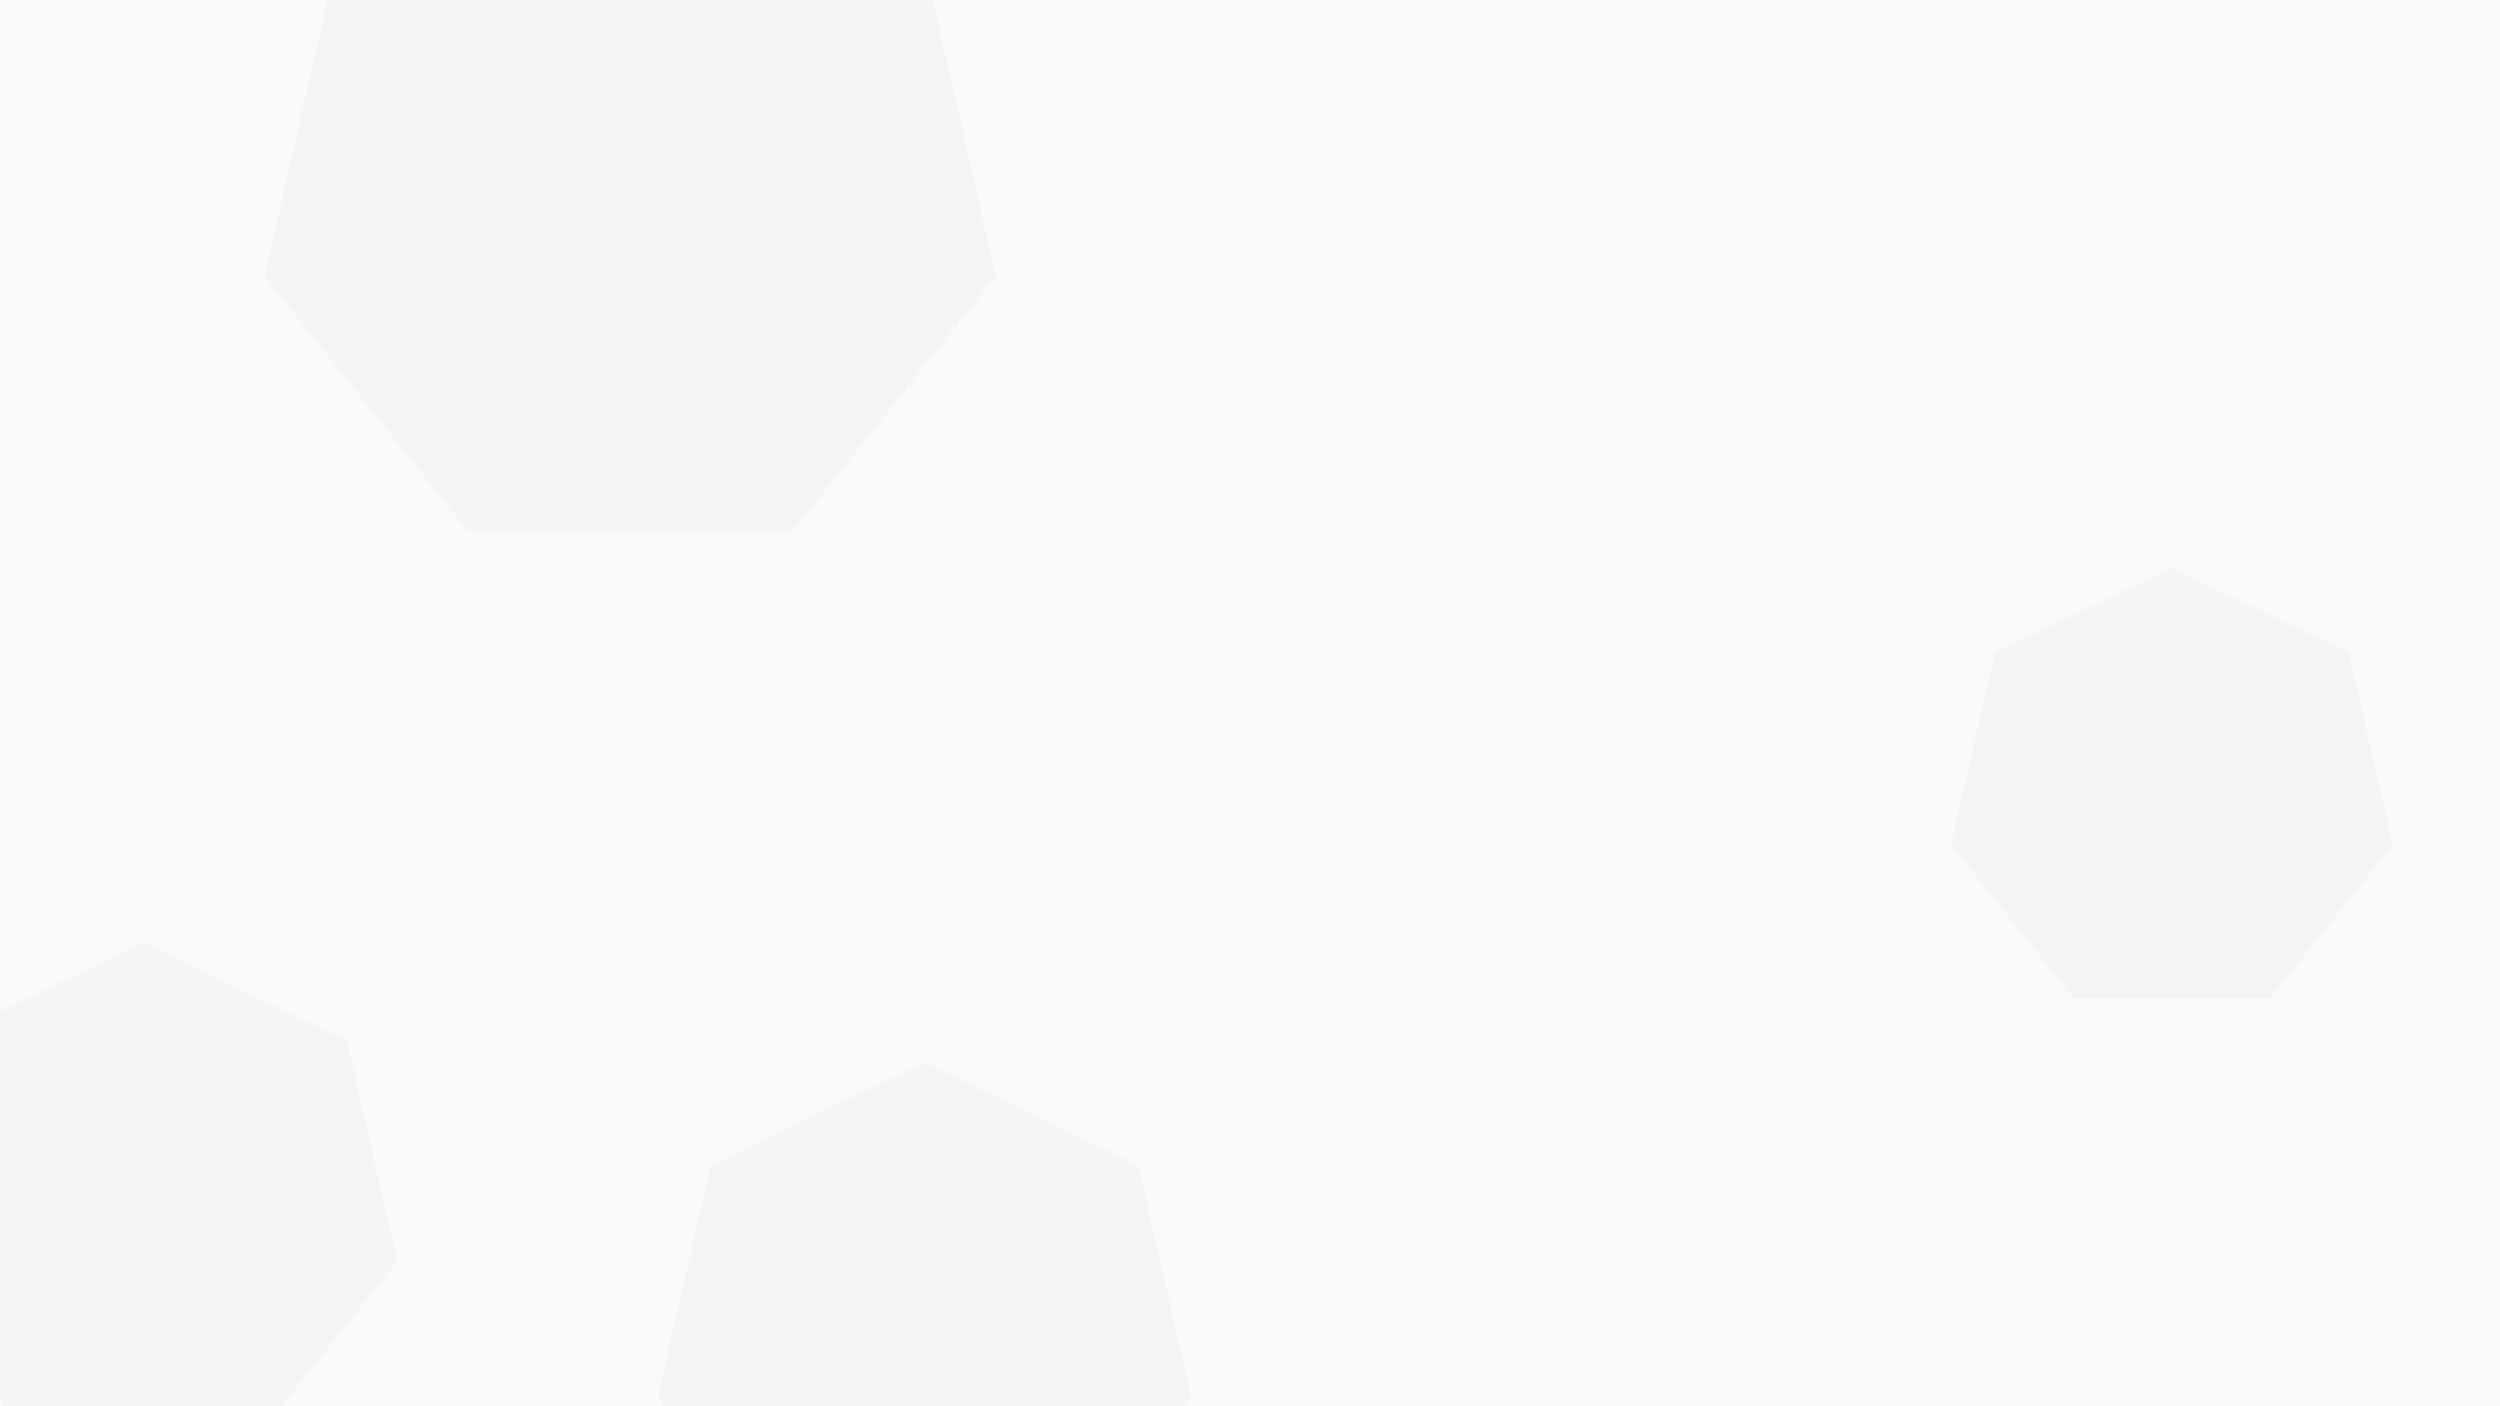
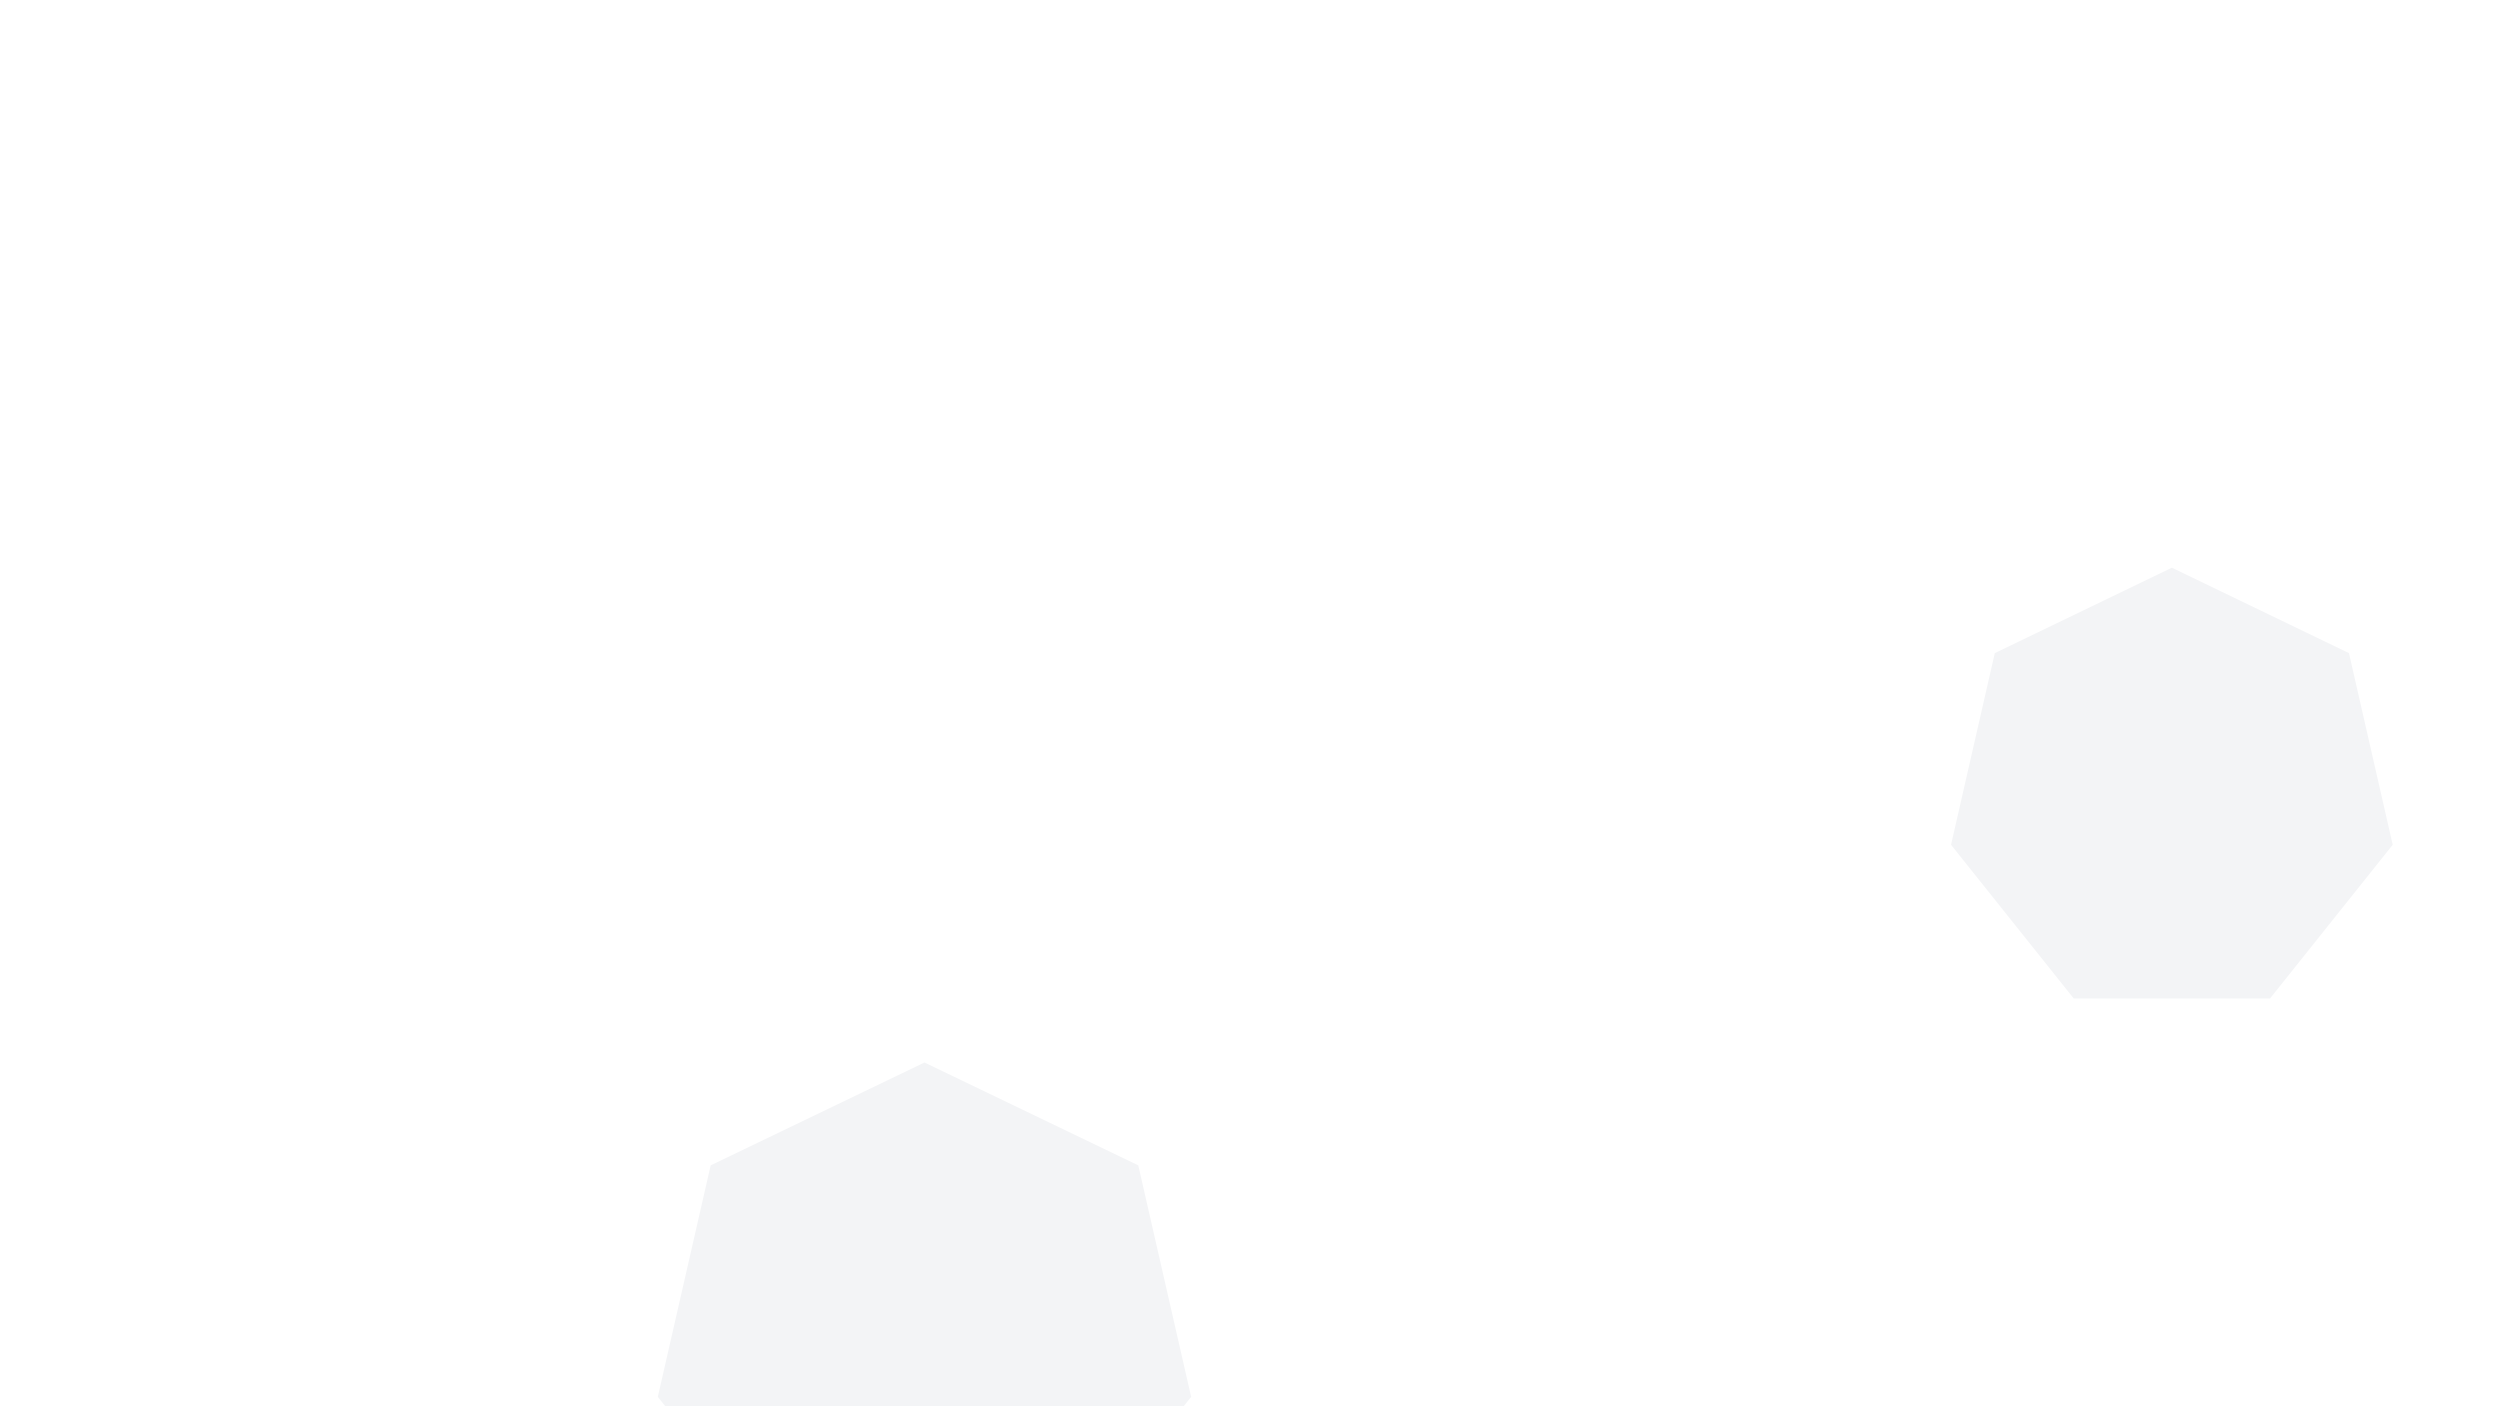
<svg xmlns="http://www.w3.org/2000/svg" id="visual" viewBox="0 0 960 540" width="960" height="540" version="1.1">
-   <rect width="960" height="540" fill="#f9fafb" />
  <g>
    <g transform="translate(242 74)">
-       <path d="M0 -144L112.6 -89.8L140.4 32L62.5 129.8L-62.5 129.8L-140.4 32L-112.6 -89.8Z" fill="#f3f4f6" />
-     </g>
+       </g>
    <g transform="translate(55 462)">
-       <path d="M0 -100L78.2 -62.3L97.5 22.3L43.4 90.1L-43.4 90.1L-97.5 22.3L-78.2 -62.3Z" fill="#f3f4f6" />
-     </g>
+       </g>
    <g transform="translate(355 513)">
      <path d="M0 -105L82.1 -65.5L102.4 23.4L45.6 94.6L-45.6 94.6L-102.4 23.4L-82.1 -65.5Z" fill="#f3f4f6" />
    </g>
    <g transform="translate(834 305)">
      <path d="M0 -87L68 -54.2L84.8 19.4L37.7 78.4L-37.7 78.4L-84.8 19.4L-68 -54.2Z" fill="#f3f4f6" />
    </g>
  </g>
</svg>